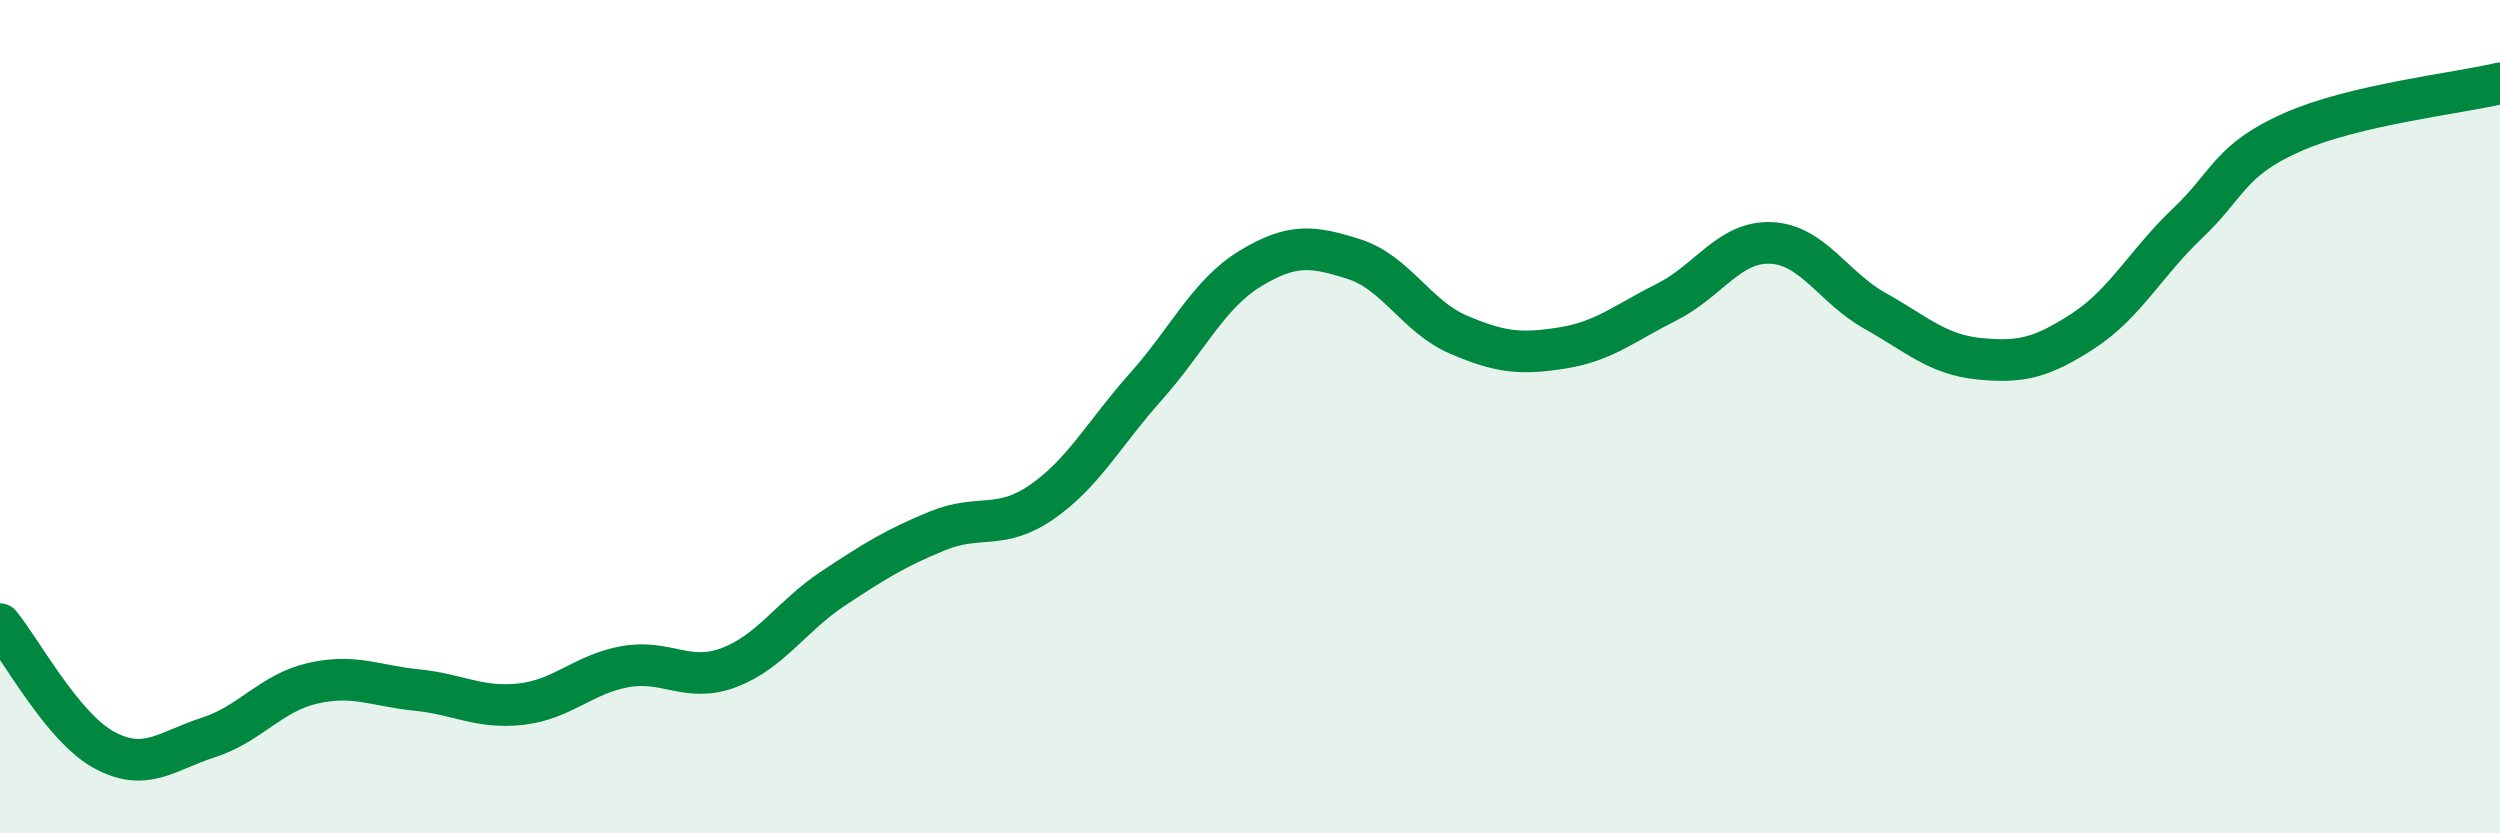
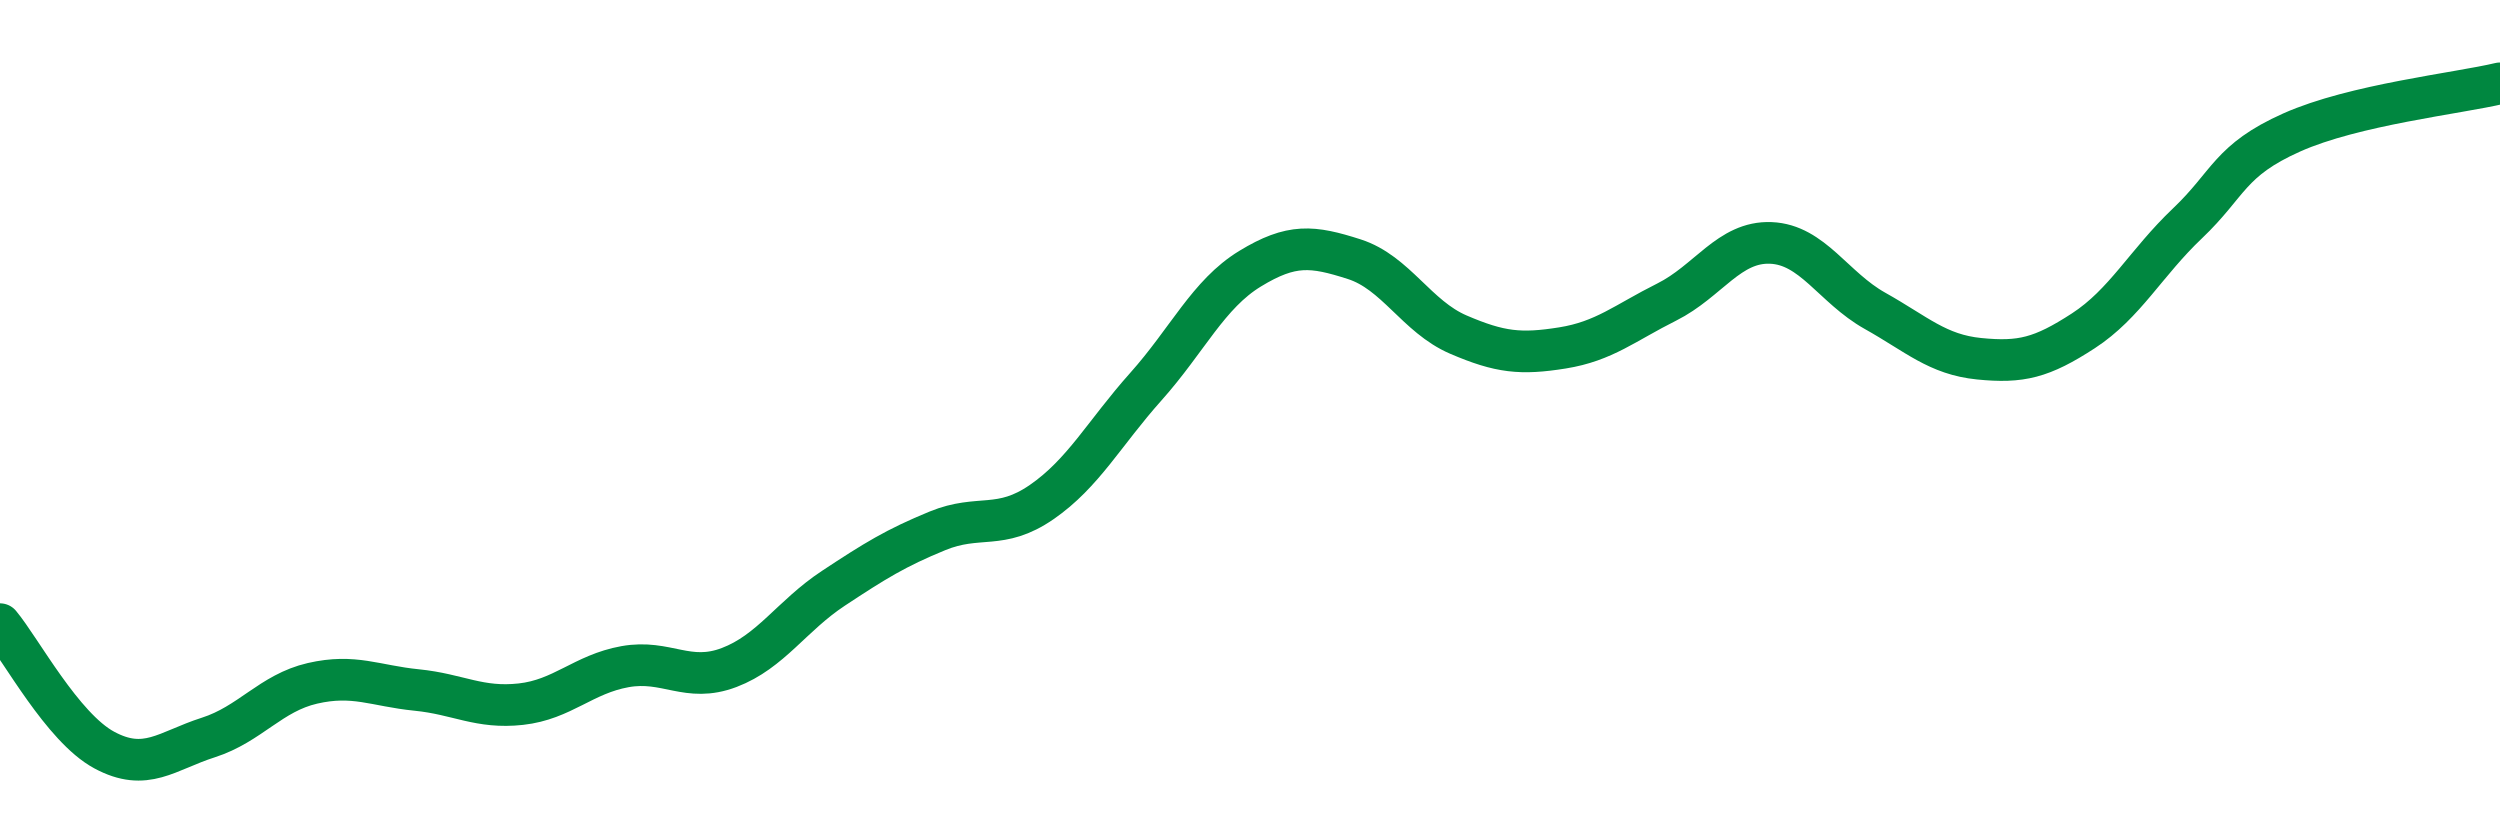
<svg xmlns="http://www.w3.org/2000/svg" width="60" height="20" viewBox="0 0 60 20">
-   <path d="M 0,14.98 C 0.5,15.58 1.5,17.46 2.5,18 C 3.5,18.54 4,18.02 5,17.7 C 6,17.38 6.5,16.63 7.5,16.4 C 8.5,16.17 9,16.46 10,16.56 C 11,16.66 11.5,17.01 12.5,16.9 C 13.5,16.79 14,16.18 15,16 C 16,15.82 16.5,16.4 17.5,16.02 C 18.5,15.64 19,14.78 20,14.12 C 21,13.46 21.5,13.15 22.5,12.74 C 23.5,12.33 24,12.74 25,12.05 C 26,11.36 26.5,10.4 27.5,9.28 C 28.5,8.16 29,7.06 30,6.45 C 31,5.84 31.5,5.9 32.5,6.22 C 33.5,6.54 34,7.6 35,8.03 C 36,8.46 36.5,8.51 37.5,8.35 C 38.5,8.19 39,7.75 40,7.25 C 41,6.75 41.5,5.79 42.5,5.83 C 43.5,5.87 44,6.9 45,7.46 C 46,8.02 46.5,8.51 47.5,8.61 C 48.5,8.71 49,8.59 50,7.94 C 51,7.29 51.5,6.31 52.5,5.36 C 53.5,4.41 53.5,3.85 55,3.18 C 56.5,2.51 59,2.24 60,2L60 20L0 20Z" fill="#008740" opacity="0.1" stroke-linecap="round" stroke-linejoin="round" />
  <path d="M 0,14.98 C 0.5,15.58 1.5,17.46 2.5,18 C 3.5,18.54 4,18.02 5,17.7 C 6,17.38 6.5,16.63 7.5,16.4 C 8.5,16.17 9,16.46 10,16.56 C 11,16.66 11.5,17.01 12.5,16.9 C 13.5,16.79 14,16.18 15,16 C 16,15.82 16.5,16.4 17.5,16.02 C 18.5,15.64 19,14.78 20,14.12 C 21,13.46 21.5,13.15 22.5,12.74 C 23.5,12.33 24,12.74 25,12.05 C 26,11.36 26.5,10.4 27.5,9.28 C 28.5,8.16 29,7.06 30,6.45 C 31,5.84 31.5,5.9 32.5,6.22 C 33.5,6.54 34,7.6 35,8.03 C 36,8.46 36.5,8.51 37.5,8.35 C 38.5,8.19 39,7.75 40,7.25 C 41,6.75 41.5,5.79 42.5,5.83 C 43.5,5.87 44,6.9 45,7.46 C 46,8.02 46.5,8.51 47.5,8.61 C 48.5,8.71 49,8.59 50,7.94 C 51,7.29 51.5,6.31 52.5,5.36 C 53.5,4.41 53.5,3.85 55,3.18 C 56.5,2.51 59,2.24 60,2" stroke="#008740" stroke-width="1" fill="none" stroke-linecap="round" stroke-linejoin="round" />
</svg>